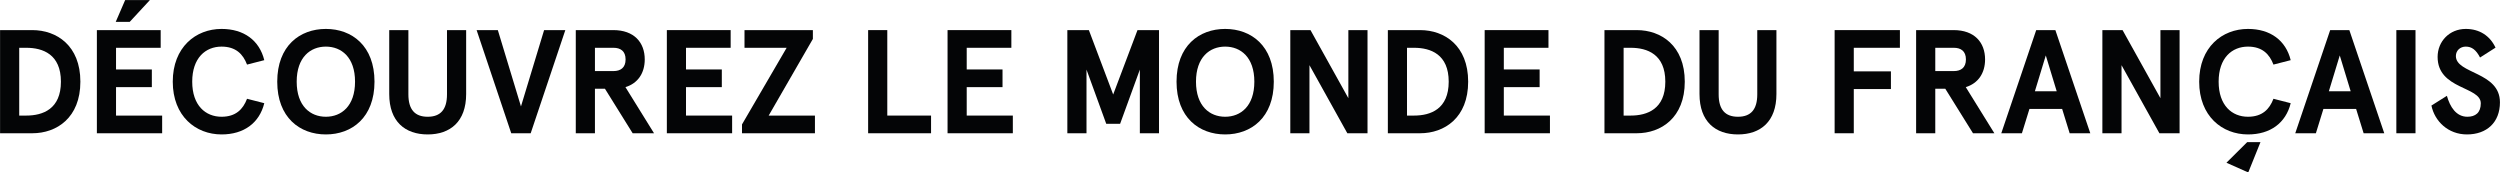
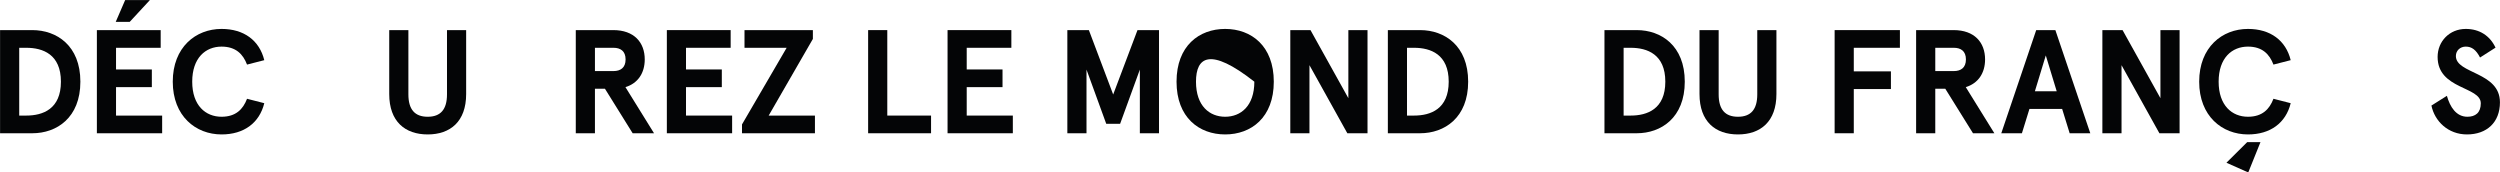
<svg xmlns="http://www.w3.org/2000/svg" version="1.1" id="Layer_1" x="0px" y="0px" enable-background="new 0 0 1221 88" xml:space="preserve" viewBox="11.37 3.6 1194.7 82.42">
  <g>
    <path fill="#040506" d="M11.4,67.28V17.987h15.422c11.619,0,22.956,7.394,22.956,24.646c0,17.253-11.337,24.647-22.956,24.647H11.4   z M23.935,58.83c7.888,0,16.549-3.099,16.549-16.197c0-13.098-8.661-16.196-16.549-16.196h-3.38V58.83H23.935z" />
    <path fill="#040506" d="M88.156,17.987v8.45H66.819v10.352h17.112v8.451H66.819V58.83H88.86v8.45H57.665V17.987H88.156z    M71.186,3.621h11.83l-9.647,10.422h-6.689L71.186,3.621z" />
    <path fill="#040506" d="M129.423,34.465c-1.901-5-5.352-8.591-12.183-8.591c-7.604,0-14.013,5.352-14.013,16.76   s6.408,16.759,14.013,16.759c6.831,0,10.281-3.591,12.183-8.59l8.239,2.111c-2.323,9.438-9.718,14.93-20.422,14.93   c-12.323,0-23.309-8.732-23.309-25.21s10.985-25.21,23.309-25.21c10.704,0,18.099,5.493,20.422,14.929L129.423,34.465z" />
-     <path fill="#040506" d="M190.334,42.633c0,17.113-10.773,25.21-23.238,25.21c-12.464,0-23.238-8.098-23.238-25.21   c0-17.112,10.774-25.21,23.238-25.21C179.561,17.423,190.334,25.521,190.334,42.633z M153.153,42.633   c0,11.69,6.549,16.759,13.942,16.759c7.395,0,13.943-5.069,13.943-16.759c0-11.689-6.549-16.76-13.943-16.76   C159.702,25.874,153.153,30.944,153.153,42.633z" />
    <path fill="#040506" d="M234.135,48.549c0,13.168-7.604,19.295-18.379,19.295s-18.38-6.127-18.38-19.295V17.987h9.155v30.703   c0,7.184,3.027,10.703,9.225,10.703c6.196,0,9.225-3.52,9.225-10.703V17.987h9.154V48.549z" />
-     <path fill="#040506" d="M255.681,67.28l-16.549-49.293h10.141l11.056,36.477l11.056-36.477h10.141L264.976,67.28H255.681z" />
    <path fill="#040506" d="M310.256,45.239l13.661,22.041h-10.211l-13.238-21.267h-4.789V67.28h-9.154V17.987h17.957   c9.858,0,14.999,5.845,14.999,14.013C319.48,38.479,316.241,43.408,310.256,45.239z M310.326,32c0-4.014-2.465-5.563-5.774-5.563   h-8.873v11.126h8.873C307.861,37.563,310.326,36.014,310.326,32z" />
    <path fill="#040506" d="M360.534,17.987v8.45h-21.337v10.352h17.112v8.451h-17.112V58.83h22.041v8.45h-31.195V17.987H360.534z" />
    <path fill="#040506" d="M367.153,17.987h32.675v4.225L378.702,58.83h22.111v8.45h-34.857v-4.226l21.337-36.618h-20.14V17.987z" />
    <path fill="#040506" d="M435.388,17.987V58.83h20.915v8.45h-30.069V17.987H435.388z" />
    <path fill="#040506" d="M494.678,17.987v8.45h-21.337v10.352h17.112v8.451h-17.112V58.83h22.041v8.45h-31.195V17.987H494.678z" />
    <path fill="#040506" d="M521.436,17.987h10.281l11.619,30.773l11.619-30.773h10.281V67.28h-9.154V36.859l-9.437,25.915h-6.619   l-9.437-25.915V67.28h-9.154V17.987z" />
-     <path fill="#040506" d="M620.091,42.633c0,17.113-10.773,25.21-23.238,25.21c-12.464,0-23.238-8.098-23.238-25.21   c0-17.112,10.774-25.21,23.238-25.21C609.317,17.423,620.091,25.521,620.091,42.633z M582.91,42.633   c0,11.69,6.549,16.759,13.942,16.759c7.395,0,13.943-5.069,13.943-16.759c0-11.689-6.549-16.76-13.943-16.76   C589.459,25.874,582.91,30.944,582.91,42.633z" />
+     <path fill="#040506" d="M620.091,42.633c0,17.113-10.773,25.21-23.238,25.21c-12.464,0-23.238-8.098-23.238-25.21   c0-17.112,10.774-25.21,23.238-25.21C609.317,17.423,620.091,25.521,620.091,42.633z M582.91,42.633   c0,11.69,6.549,16.759,13.942,16.759c7.395,0,13.943-5.069,13.943-16.759C589.459,25.874,582.91,30.944,582.91,42.633z" />
    <path fill="#040506" d="M664.878,17.987V67.28h-9.647l-18.098-32.534V67.28h-9.154V17.987h9.647l18.098,32.534V17.987H664.878z" />
    <path fill="#040506" d="M674.596,67.28V17.987h15.422c11.619,0,22.956,7.394,22.956,24.646c0,17.253-11.337,24.647-22.956,24.647   H674.596z M687.13,58.83c7.888,0,16.549-3.099,16.549-16.197c0-13.098-8.661-16.196-16.549-16.196h-3.38V58.83H687.13z" />
-     <path fill="#040506" d="M751.353,17.987v8.45h-21.337v10.352h17.112v8.451h-17.112V58.83h22.041v8.45h-31.195V17.987H751.353z" />
    <path fill="#040506" d="M778.11,67.28V17.987h15.422c11.619,0,22.956,7.394,22.956,24.646c0,17.253-11.337,24.647-22.956,24.647   H778.11z M790.645,58.83c7.888,0,16.549-3.099,16.549-16.197c0-13.098-8.661-16.196-16.549-16.196h-3.38V58.83H790.645z" />
    <path fill="#040506" d="M860.288,48.549c0,13.168-7.604,19.295-18.379,19.295s-18.38-6.127-18.38-19.295V17.987h9.155v30.703   c0,7.184,3.027,10.703,9.225,10.703s9.225-3.52,9.225-10.703V17.987h9.154V48.549z" />
    <path fill="#040506" d="M919.297,17.987v8.45h-22.041v11.267h17.746v8.45h-17.746V67.28h-9.154V17.987H919.297z" />
    <path fill="#040506" d="M950.775,45.239l13.661,22.041h-10.211l-13.238-21.267h-4.789V67.28h-9.154V17.987h17.957   C954.859,17.987,960,23.832,960,32C960,38.479,956.761,43.408,950.775,45.239z M950.846,32c0-4.014-2.465-5.563-5.774-5.563h-8.873   v11.126h8.873C948.381,37.563,950.846,36.014,950.846,32z" />
    <path fill="#040506" d="M996.829,55.661h-15.634l-3.591,11.619h-9.858l16.688-49.293h9.155l16.689,49.293h-9.859L996.829,55.661z    M983.801,47.211h10.423l-5.211-17.112L983.801,47.211z" />
    <path fill="#040506" d="M1052.952,17.987V67.28h-9.647l-18.098-32.534V67.28h-9.154V17.987h9.647l18.098,32.534V17.987H1052.952z" />
    <path fill="#040506" d="M1097.808,34.465c-1.901-5-5.352-8.591-12.183-8.591c-7.604,0-14.013,5.352-14.013,16.76   s6.408,16.759,14.013,16.759c6.831,0,10.281-3.591,12.183-8.59l8.239,2.111c-2.323,9.438-9.718,14.93-20.422,14.93   c-12.323,0-23.309-8.732-23.309-25.21s10.985-25.21,23.309-25.21c10.704,0,18.099,5.493,20.422,14.929L1097.808,34.465z    M1085.767,86.012l-10.423-4.647l9.93-9.858h6.338L1085.767,86.012z" />
-     <path fill="#040506" d="M1137.312,55.661h-15.634l-3.591,11.619h-9.858l16.688-49.293h9.155l16.689,49.293h-9.859L1137.312,55.661z    M1124.284,47.211h10.423l-5.211-17.112L1124.284,47.211z" />
-     <path fill="#040506" d="M1165.691,67.28h-9.154V17.987h9.154V67.28z" />
    <path fill="#040506" d="M1196.534,31.085c-1.901-3.662-3.943-5.211-6.831-5.211c-2.676,0-4.718,1.901-4.718,4.507   c0,8.591,21.056,7.465,21.056,22.112c0,9.647-6.338,15.352-15.774,15.352c-8.943,0-15.422-6.268-16.971-13.803l7.394-4.647   c1.479,5.282,4.437,9.999,9.789,9.999c3.802,0,6.407-1.9,6.407-6.407c0-8.169-20.633-6.55-20.633-22.182   c0-7.465,5.704-13.38,13.45-13.38c6.549,0,11.549,3.239,14.225,8.943L1196.534,31.085z" />
  </g>
</svg>